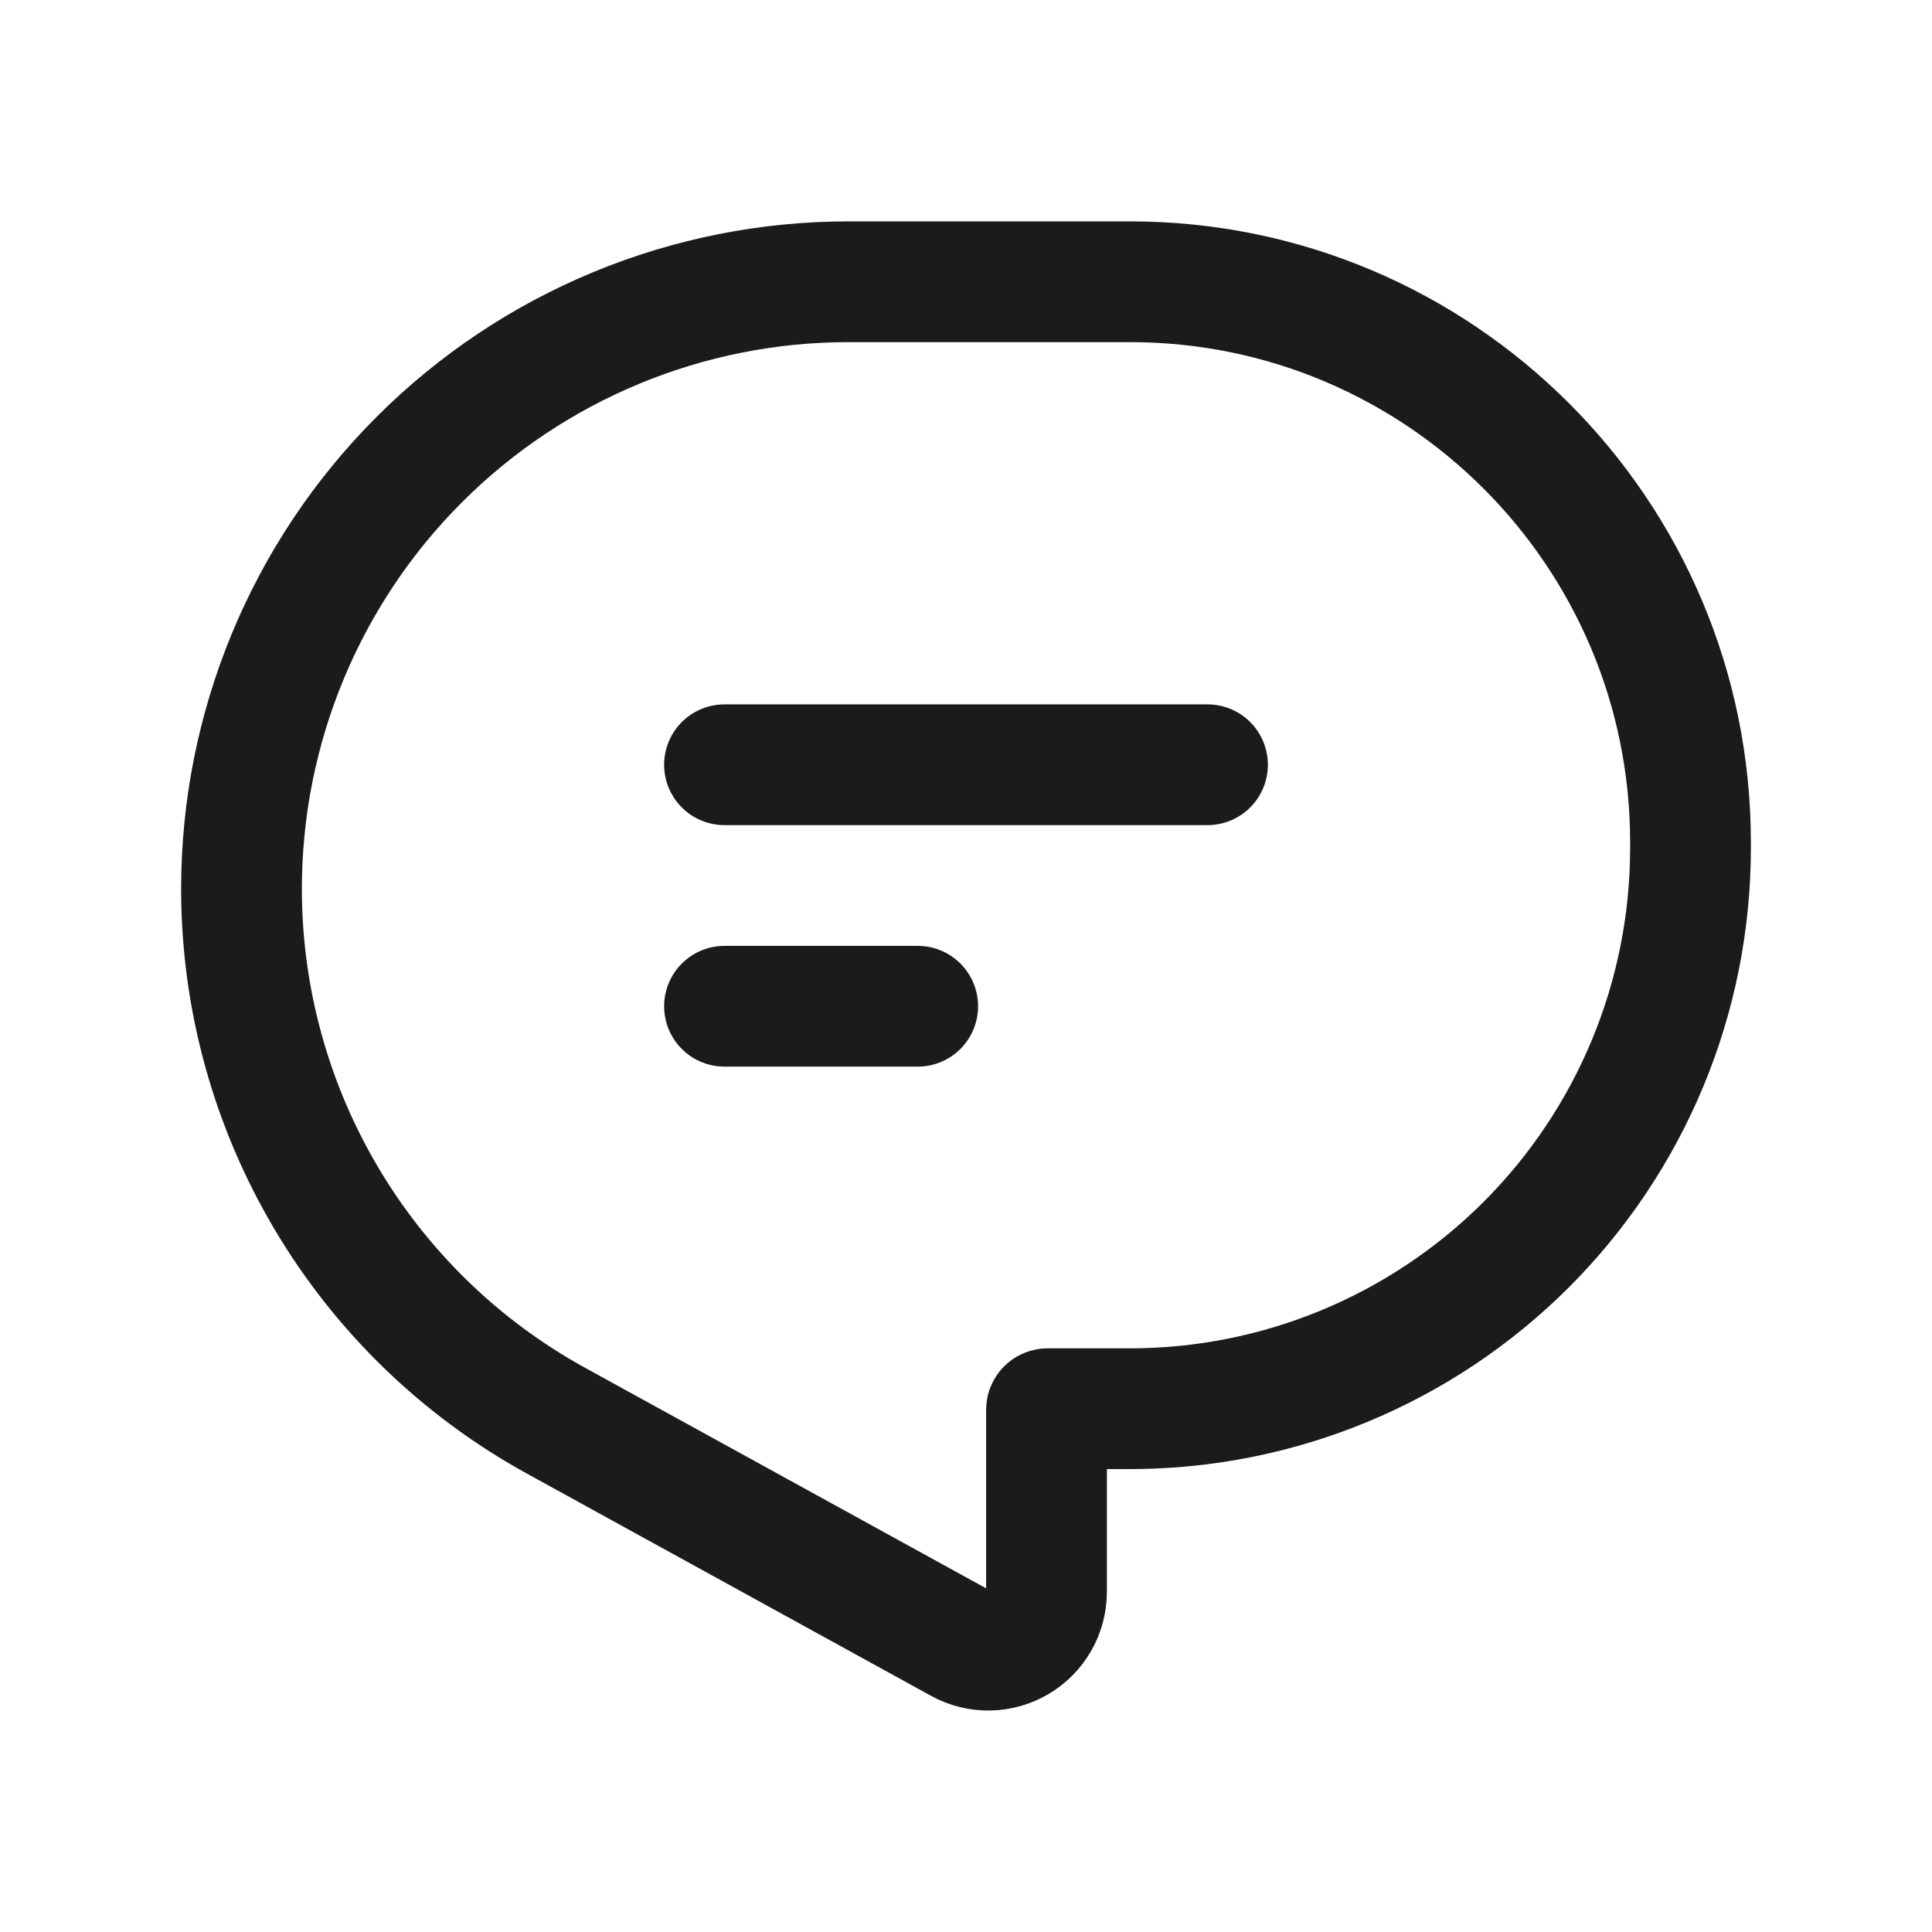
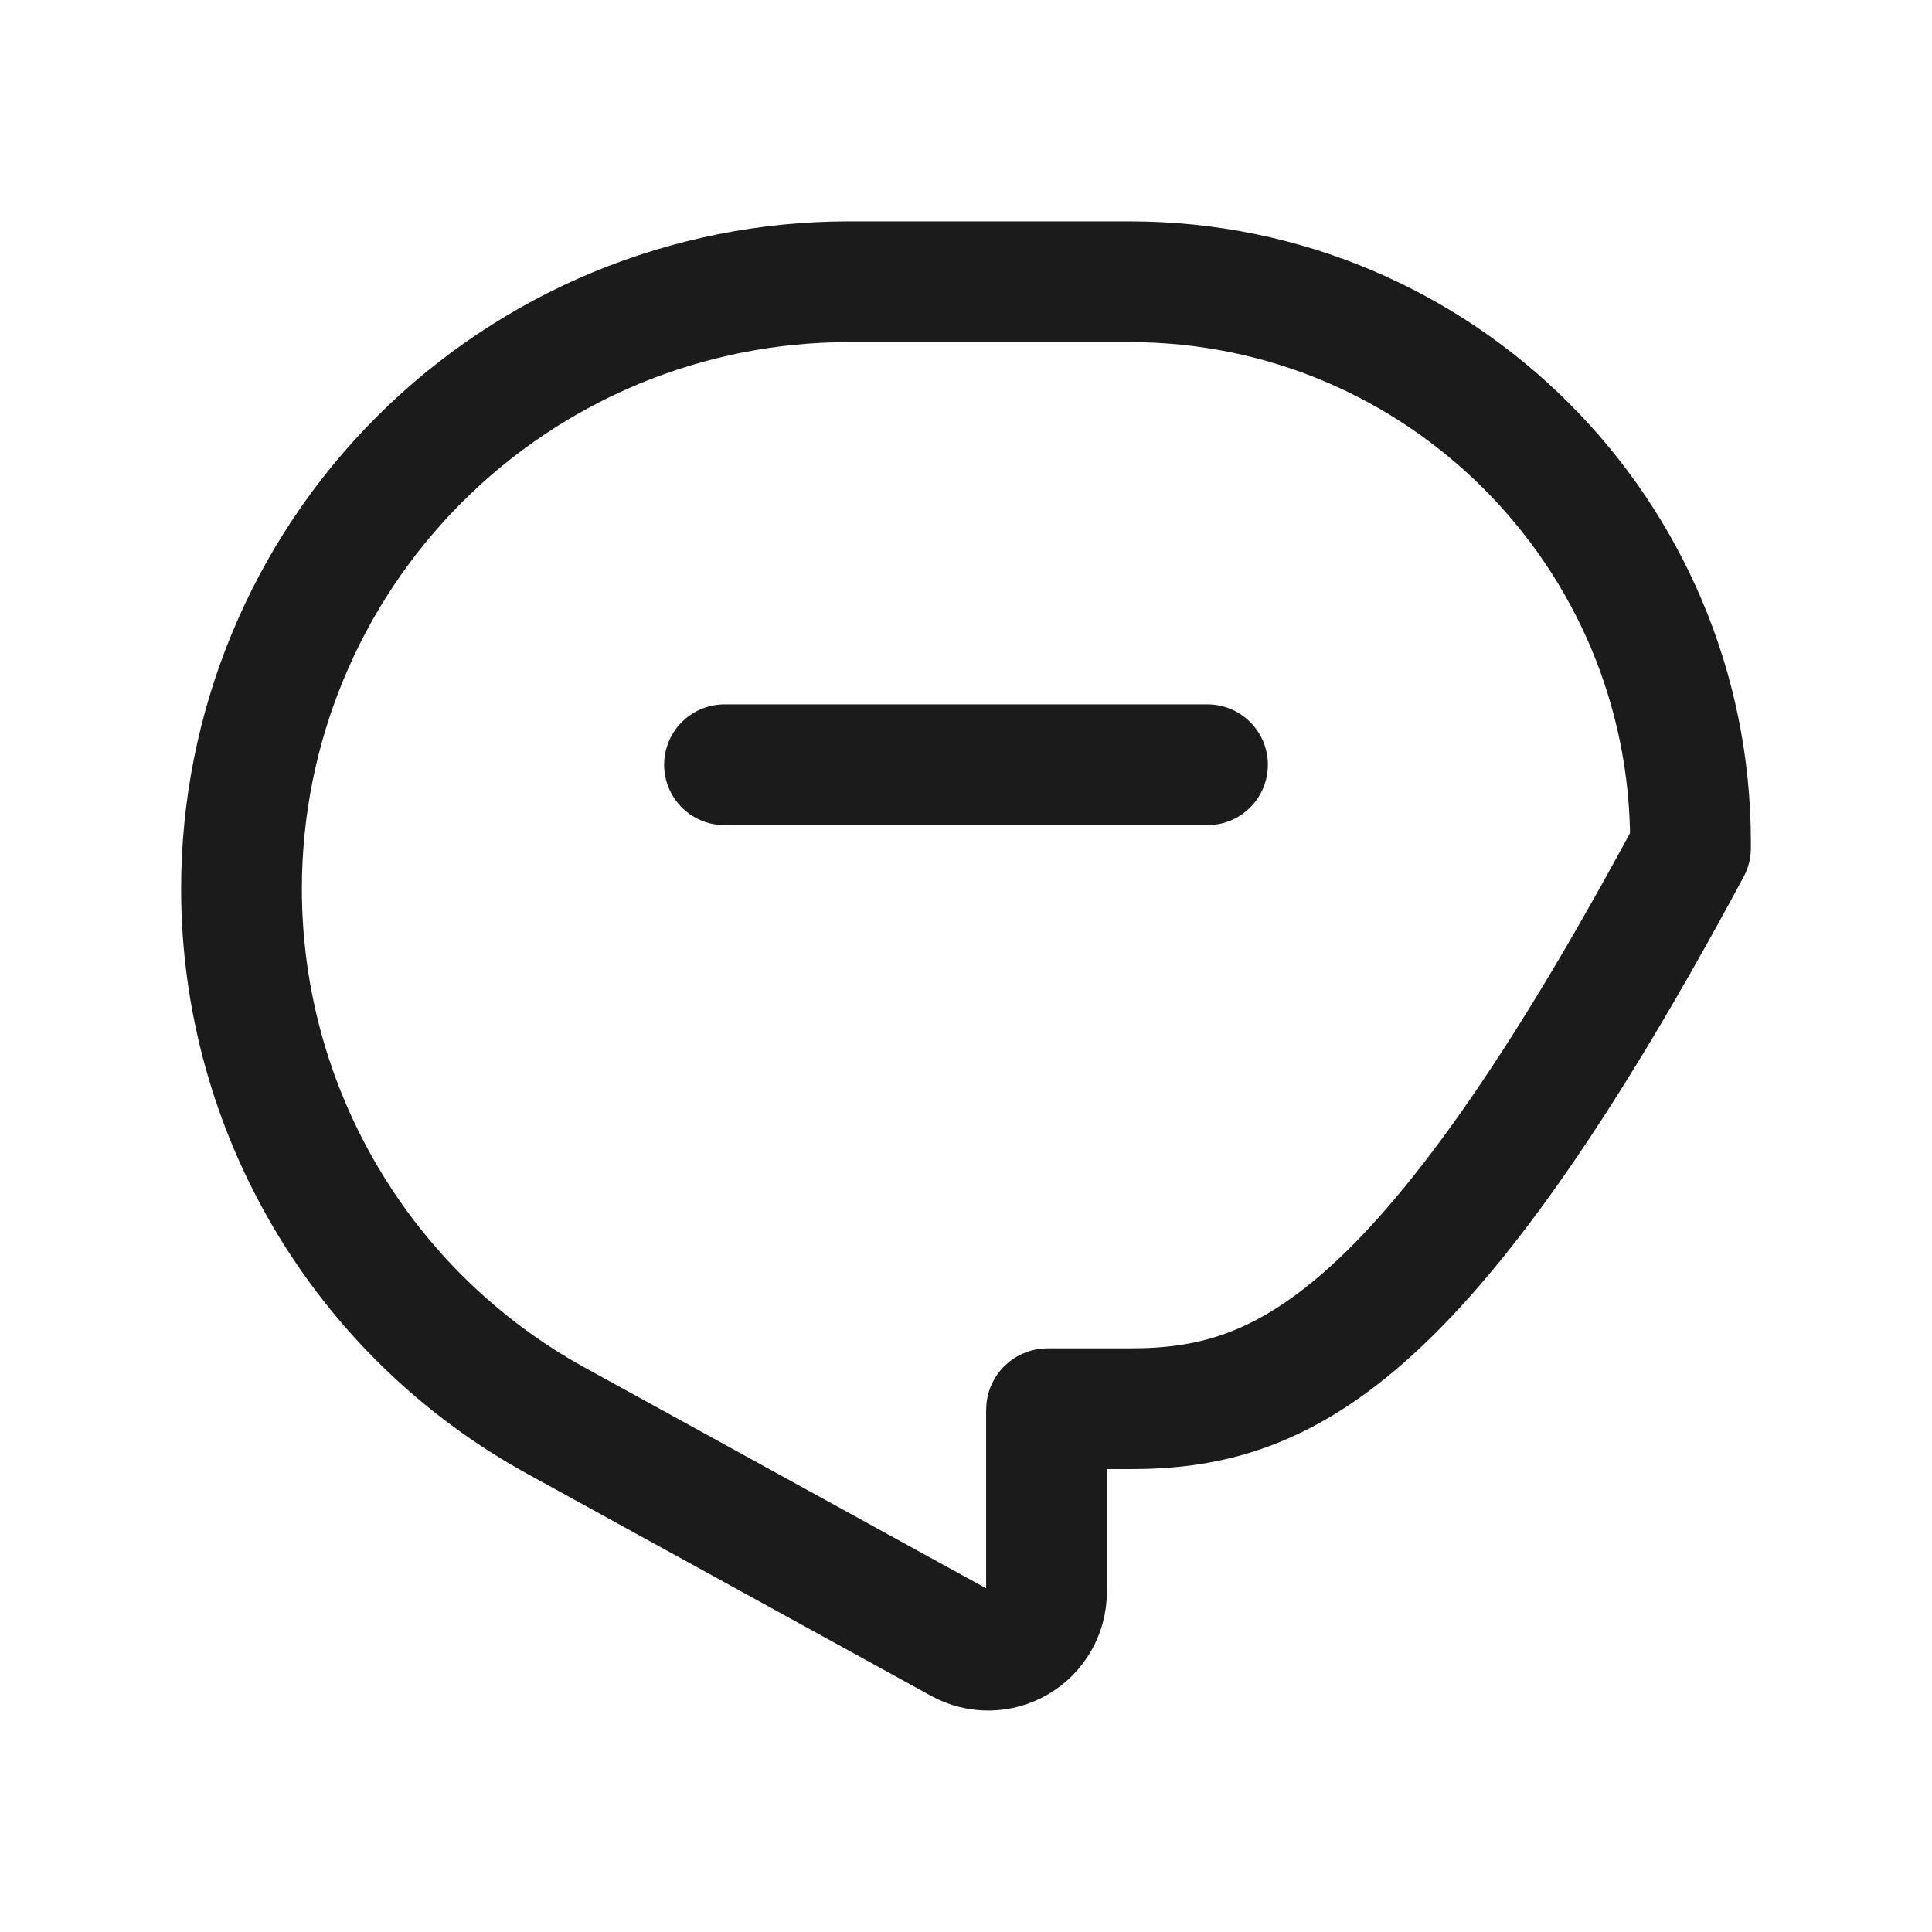
<svg xmlns="http://www.w3.org/2000/svg" width="60" height="60" viewBox="0 0 60 60" fill="none">
-   <path fill-rule="evenodd" clip-rule="evenodd" d="M26.352 8.75H35.091C44.706 8.75 52.5 16.544 52.5 26.159V26.34C52.5 30.957 50.666 35.385 47.401 38.65C44.136 41.915 39.708 43.749 35.091 43.749H32.533C32.515 43.749 32.5 43.764 32.5 43.782V49.438C32.5 50.077 32.162 50.67 31.611 50.995C31.06 51.321 30.378 51.332 29.818 51.023L17.267 44.121C11.243 40.807 7.5 34.477 7.5 27.602V27.602C7.5 22.602 9.486 17.807 13.022 14.272C16.557 10.736 21.352 8.75 26.352 8.75Z" stroke="#1B1B1B" stroke-width="3.75" stroke-linecap="round" stroke-linejoin="round" />
+   <path fill-rule="evenodd" clip-rule="evenodd" d="M26.352 8.75H35.091C44.706 8.75 52.5 16.544 52.5 26.159V26.34C44.136 41.915 39.708 43.749 35.091 43.749H32.533C32.515 43.749 32.5 43.764 32.5 43.782V49.438C32.5 50.077 32.162 50.67 31.611 50.995C31.06 51.321 30.378 51.332 29.818 51.023L17.267 44.121C11.243 40.807 7.5 34.477 7.5 27.602V27.602C7.5 22.602 9.486 17.807 13.022 14.272C16.557 10.736 21.352 8.75 26.352 8.75Z" stroke="#1B1B1B" stroke-width="3.75" stroke-linecap="round" stroke-linejoin="round" />
  <path d="M22.5 23.75H37.5" stroke="#1B1B1B" stroke-width="3.75" stroke-linecap="round" stroke-linejoin="round" />
-   <path d="M22.5 31.25H28.5" stroke="#1B1B1B" stroke-width="3.75" stroke-linecap="round" stroke-linejoin="round" />
</svg>